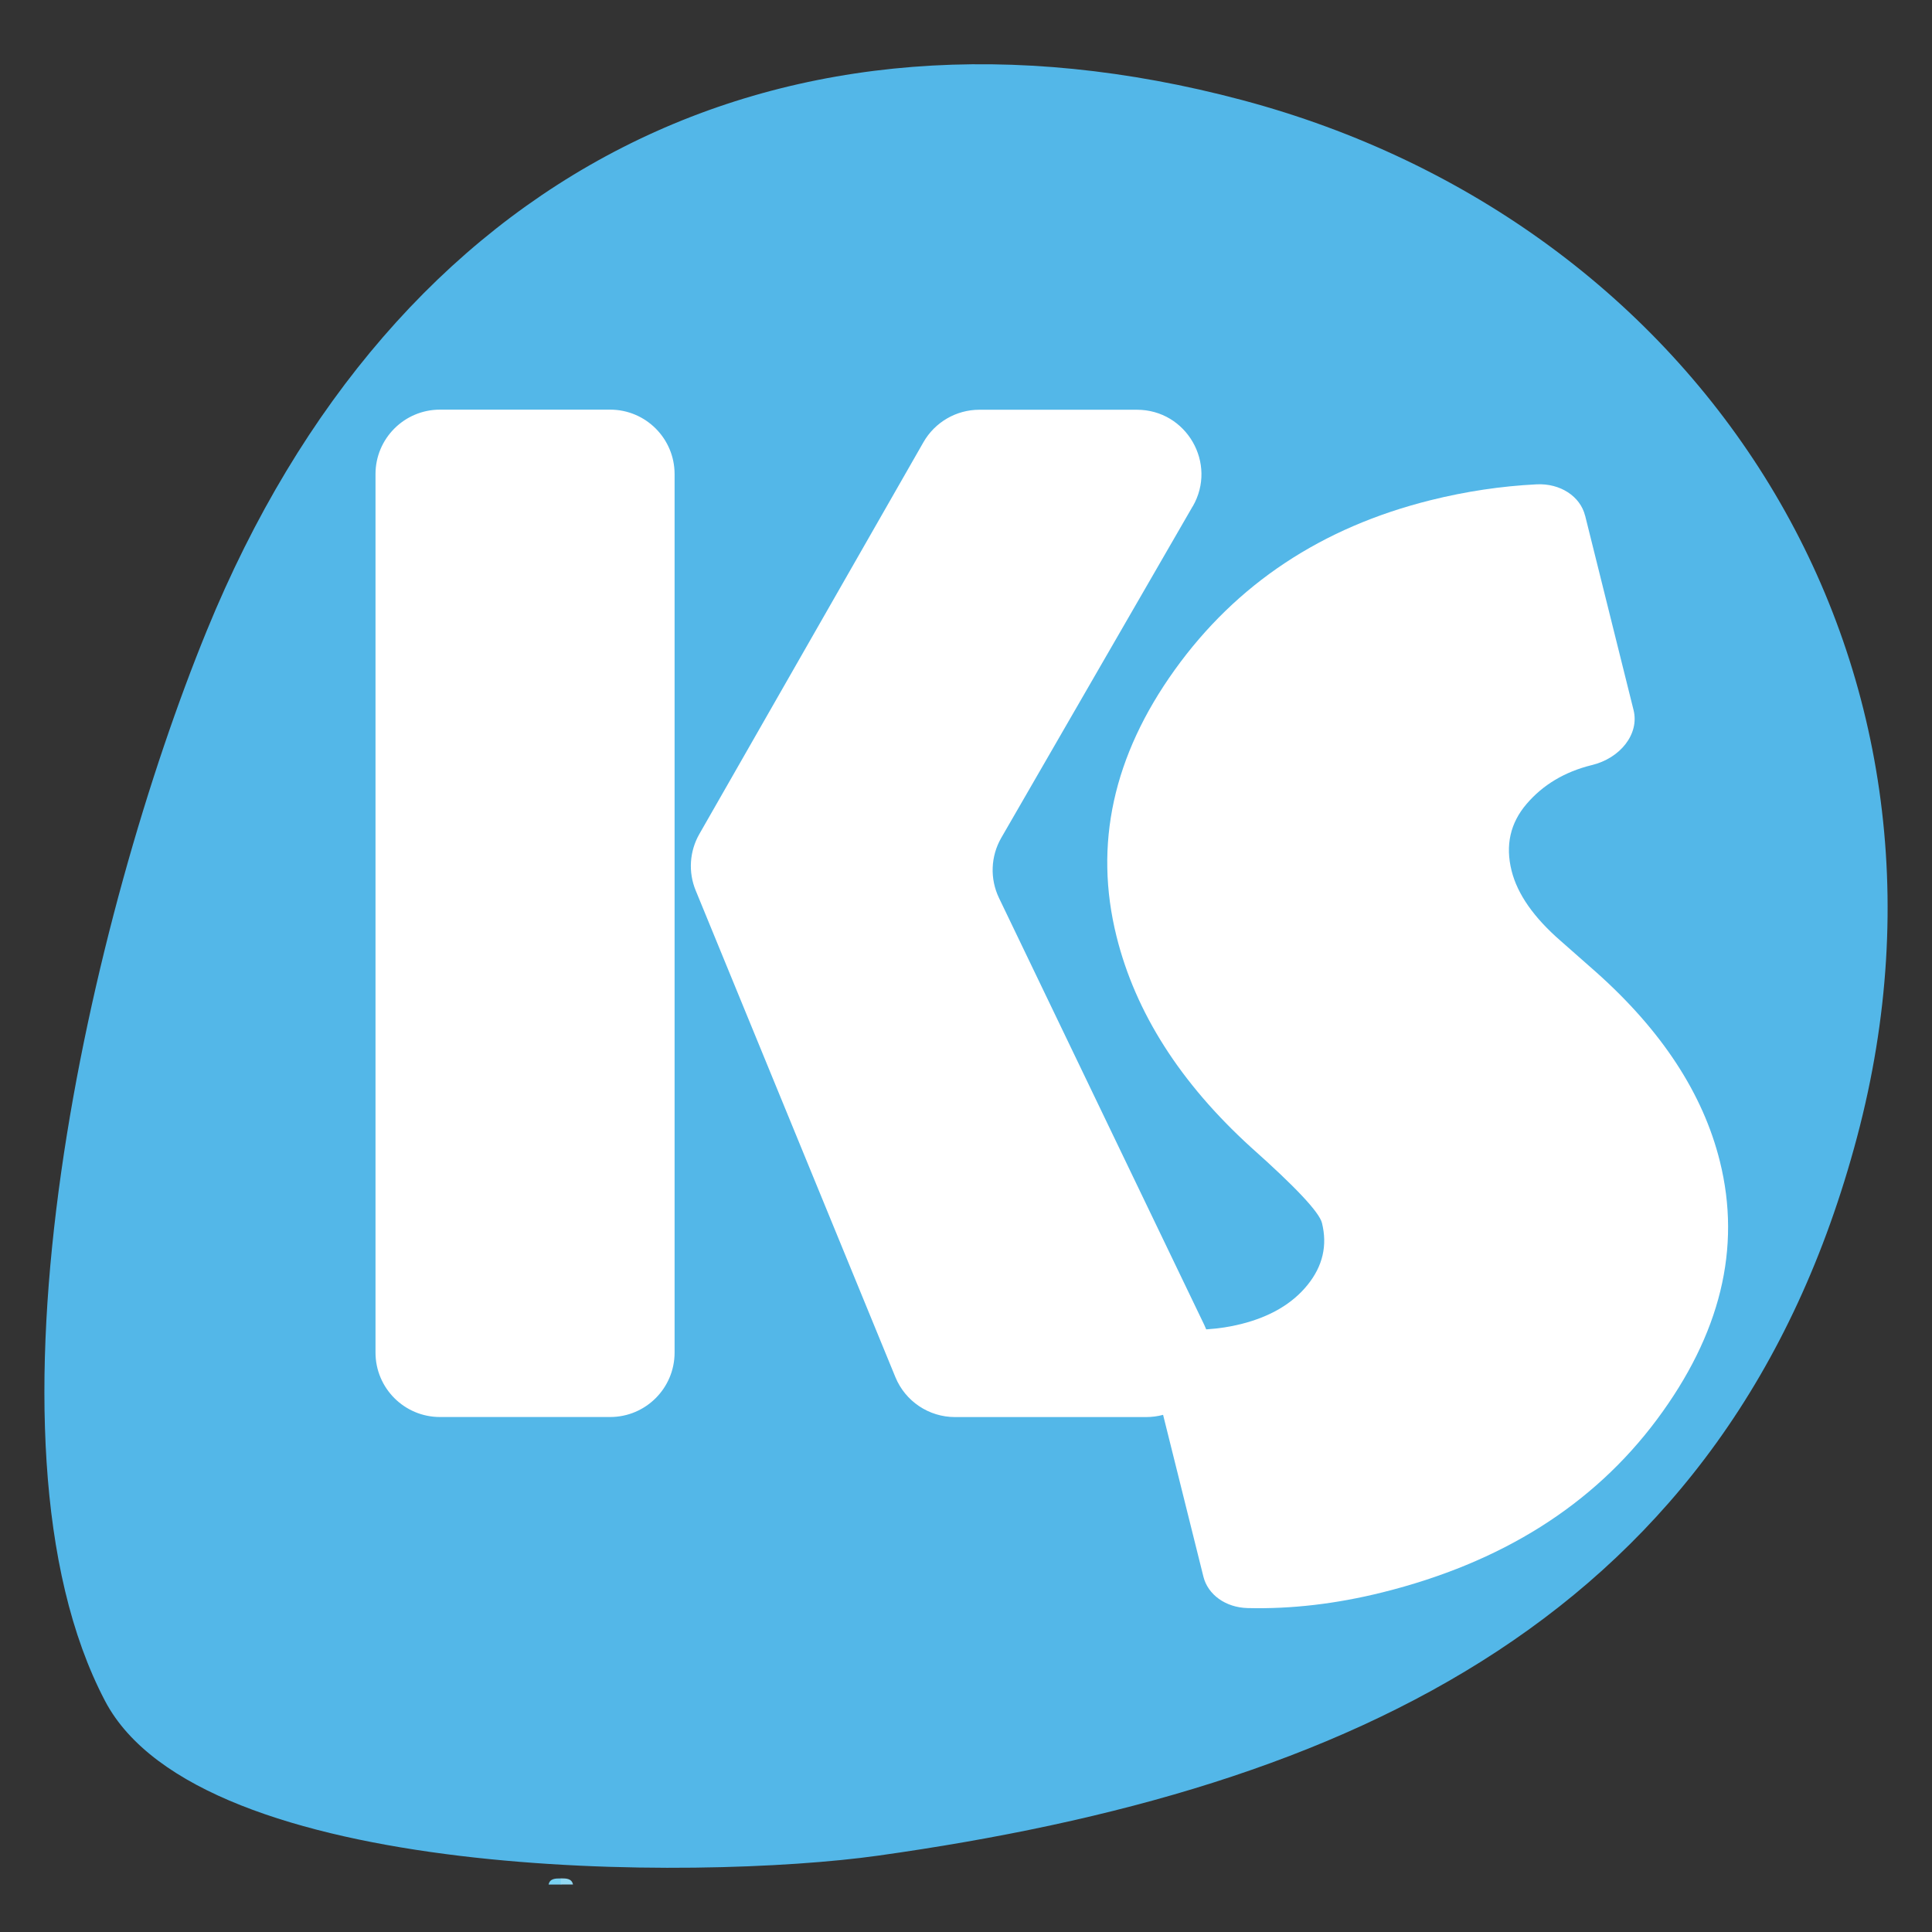
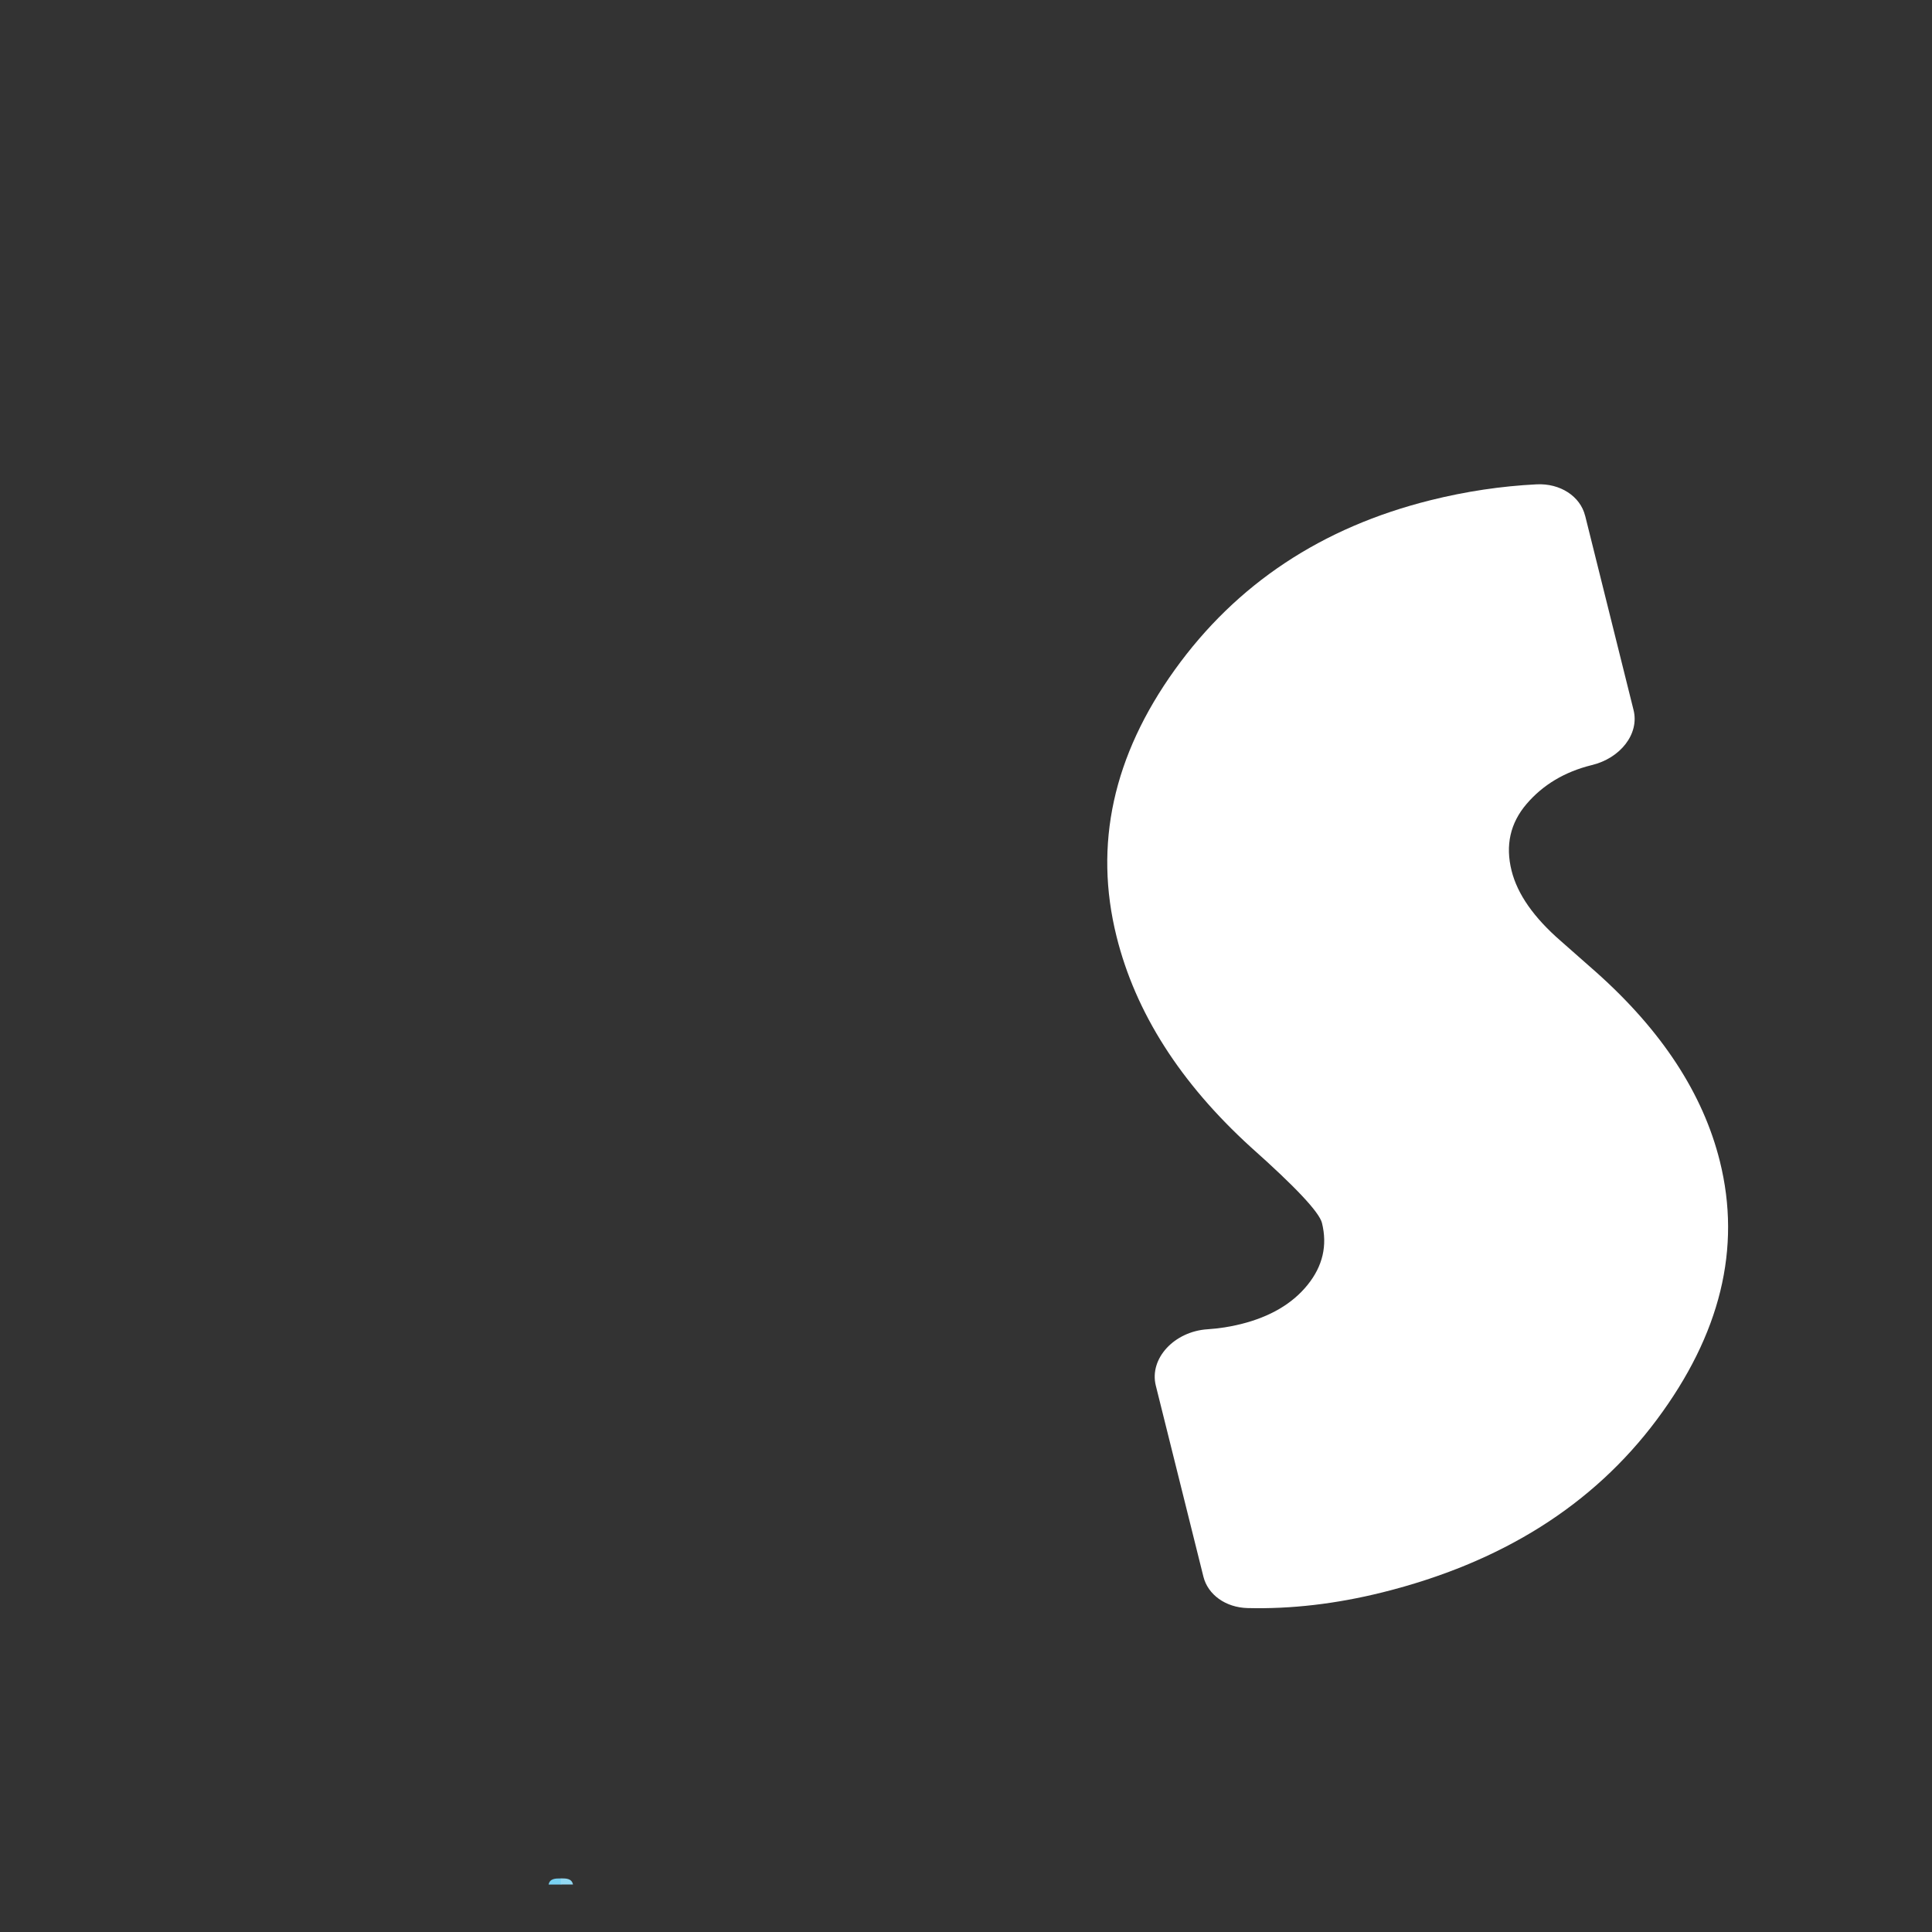
<svg xmlns="http://www.w3.org/2000/svg" id="Layer_1" data-name="Layer 1" viewBox="0 0 360 360">
  <rect x="0" y="0" width="360" height="360" fill="#333333" stroke="none" />
  <defs>
    <style>
      .cls-1 {
        fill: #fff;
      }

      .cls-2 {
        fill: #53b7e8;
      }

      .cls-3 {
        fill: #92d8f2;
      }

      .cls-4 {
        fill: #79d1f2;
      }
    </style>
  </defs>
  <path class="cls-4" d="M104.49,350.02c.99.32.98.7,0,1.14h-2.27c.24-1.15,1.29-1.14,2.27-1.14Z" />
  <path class="cls-3" d="M106.77,351.15h-2.27v-1.14c.98,0,2.03-.01,2.27,1.14Z" />
  <g>
-     <path class="cls-2" d="M346.03,211.9c-23.73,89.23-94.12,121.48-182.39,133.87-33.53,4.71-126.31,5.01-144.07-28.83-25.7-48.96-2.42-147.18,18.98-199.47C73.49,32.06,145.8-4.14,231.43,18.64s138.33,104.03,114.6,193.26Z" />
    <g>
-       <path class="cls-1" d="M125.7,88.34v163.69c0,6.63-5.38,12.01-12.01,12.01h-31.71c-6.63,0-12.01-5.38-12.01-12.01V88.34c0-6.63,5.38-12.01,12.01-12.01h31.71c6.63,0,12.01,5.38,12.01,12.01ZM222.24,94.35l-35.67,61.77c-1.98,3.44-2.14,7.63-.42,11.21l38.23,79.51c3.83,7.97-1.98,17.21-10.82,17.21h-35.61c-4.87,0-9.26-2.94-11.11-7.45l-37.21-90.68c-1.41-3.42-1.15-7.31.69-10.52l41.75-73c2.14-3.74,6.12-6.05,10.42-6.05h29.36c9.24,0,15.02,10.01,10.4,18.01Z" />
      <path class="cls-1" d="M295.37,96.1l9.02,36.21c1.11,4.45-2.46,8.98-7.8,10.26-.02,0-.04,0-.05.01-5.01,1.25-9.03,3.66-12.08,7.22-3.05,3.56-3.98,7.71-2.8,12.44,1.09,4.37,4.14,8.73,9.16,13.09l6.67,5.88c12.19,10.88,19.85,22.6,22.98,35.17,4.04,16.2.11,32.26-11.76,48.17-11.88,15.92-28.92,26.64-51.13,32.17-8.63,2.15-17,3.12-25.1,2.92-4.09-.1-7.4-2.48-8.24-5.85l-8.87-35.6c-1.26-5.06,3.45-10.1,9.63-10.5,2.13-.14,4.21-.46,6.24-.97,5.44-1.36,9.58-3.79,12.41-7.3,2.83-3.5,3.72-7.35,2.68-11.54-.5-2-4.91-6.7-13.23-14.1-13.17-11.99-21.52-25.09-25.05-39.29-4.26-17.11-.64-33.67,10.86-49.69,11.5-16.01,27.39-26.54,47.64-31.59,6.61-1.65,13.2-2.63,19.77-2.96,4.41-.22,8.14,2.23,9.04,5.84Z" />
    </g>
  </g>
</svg>